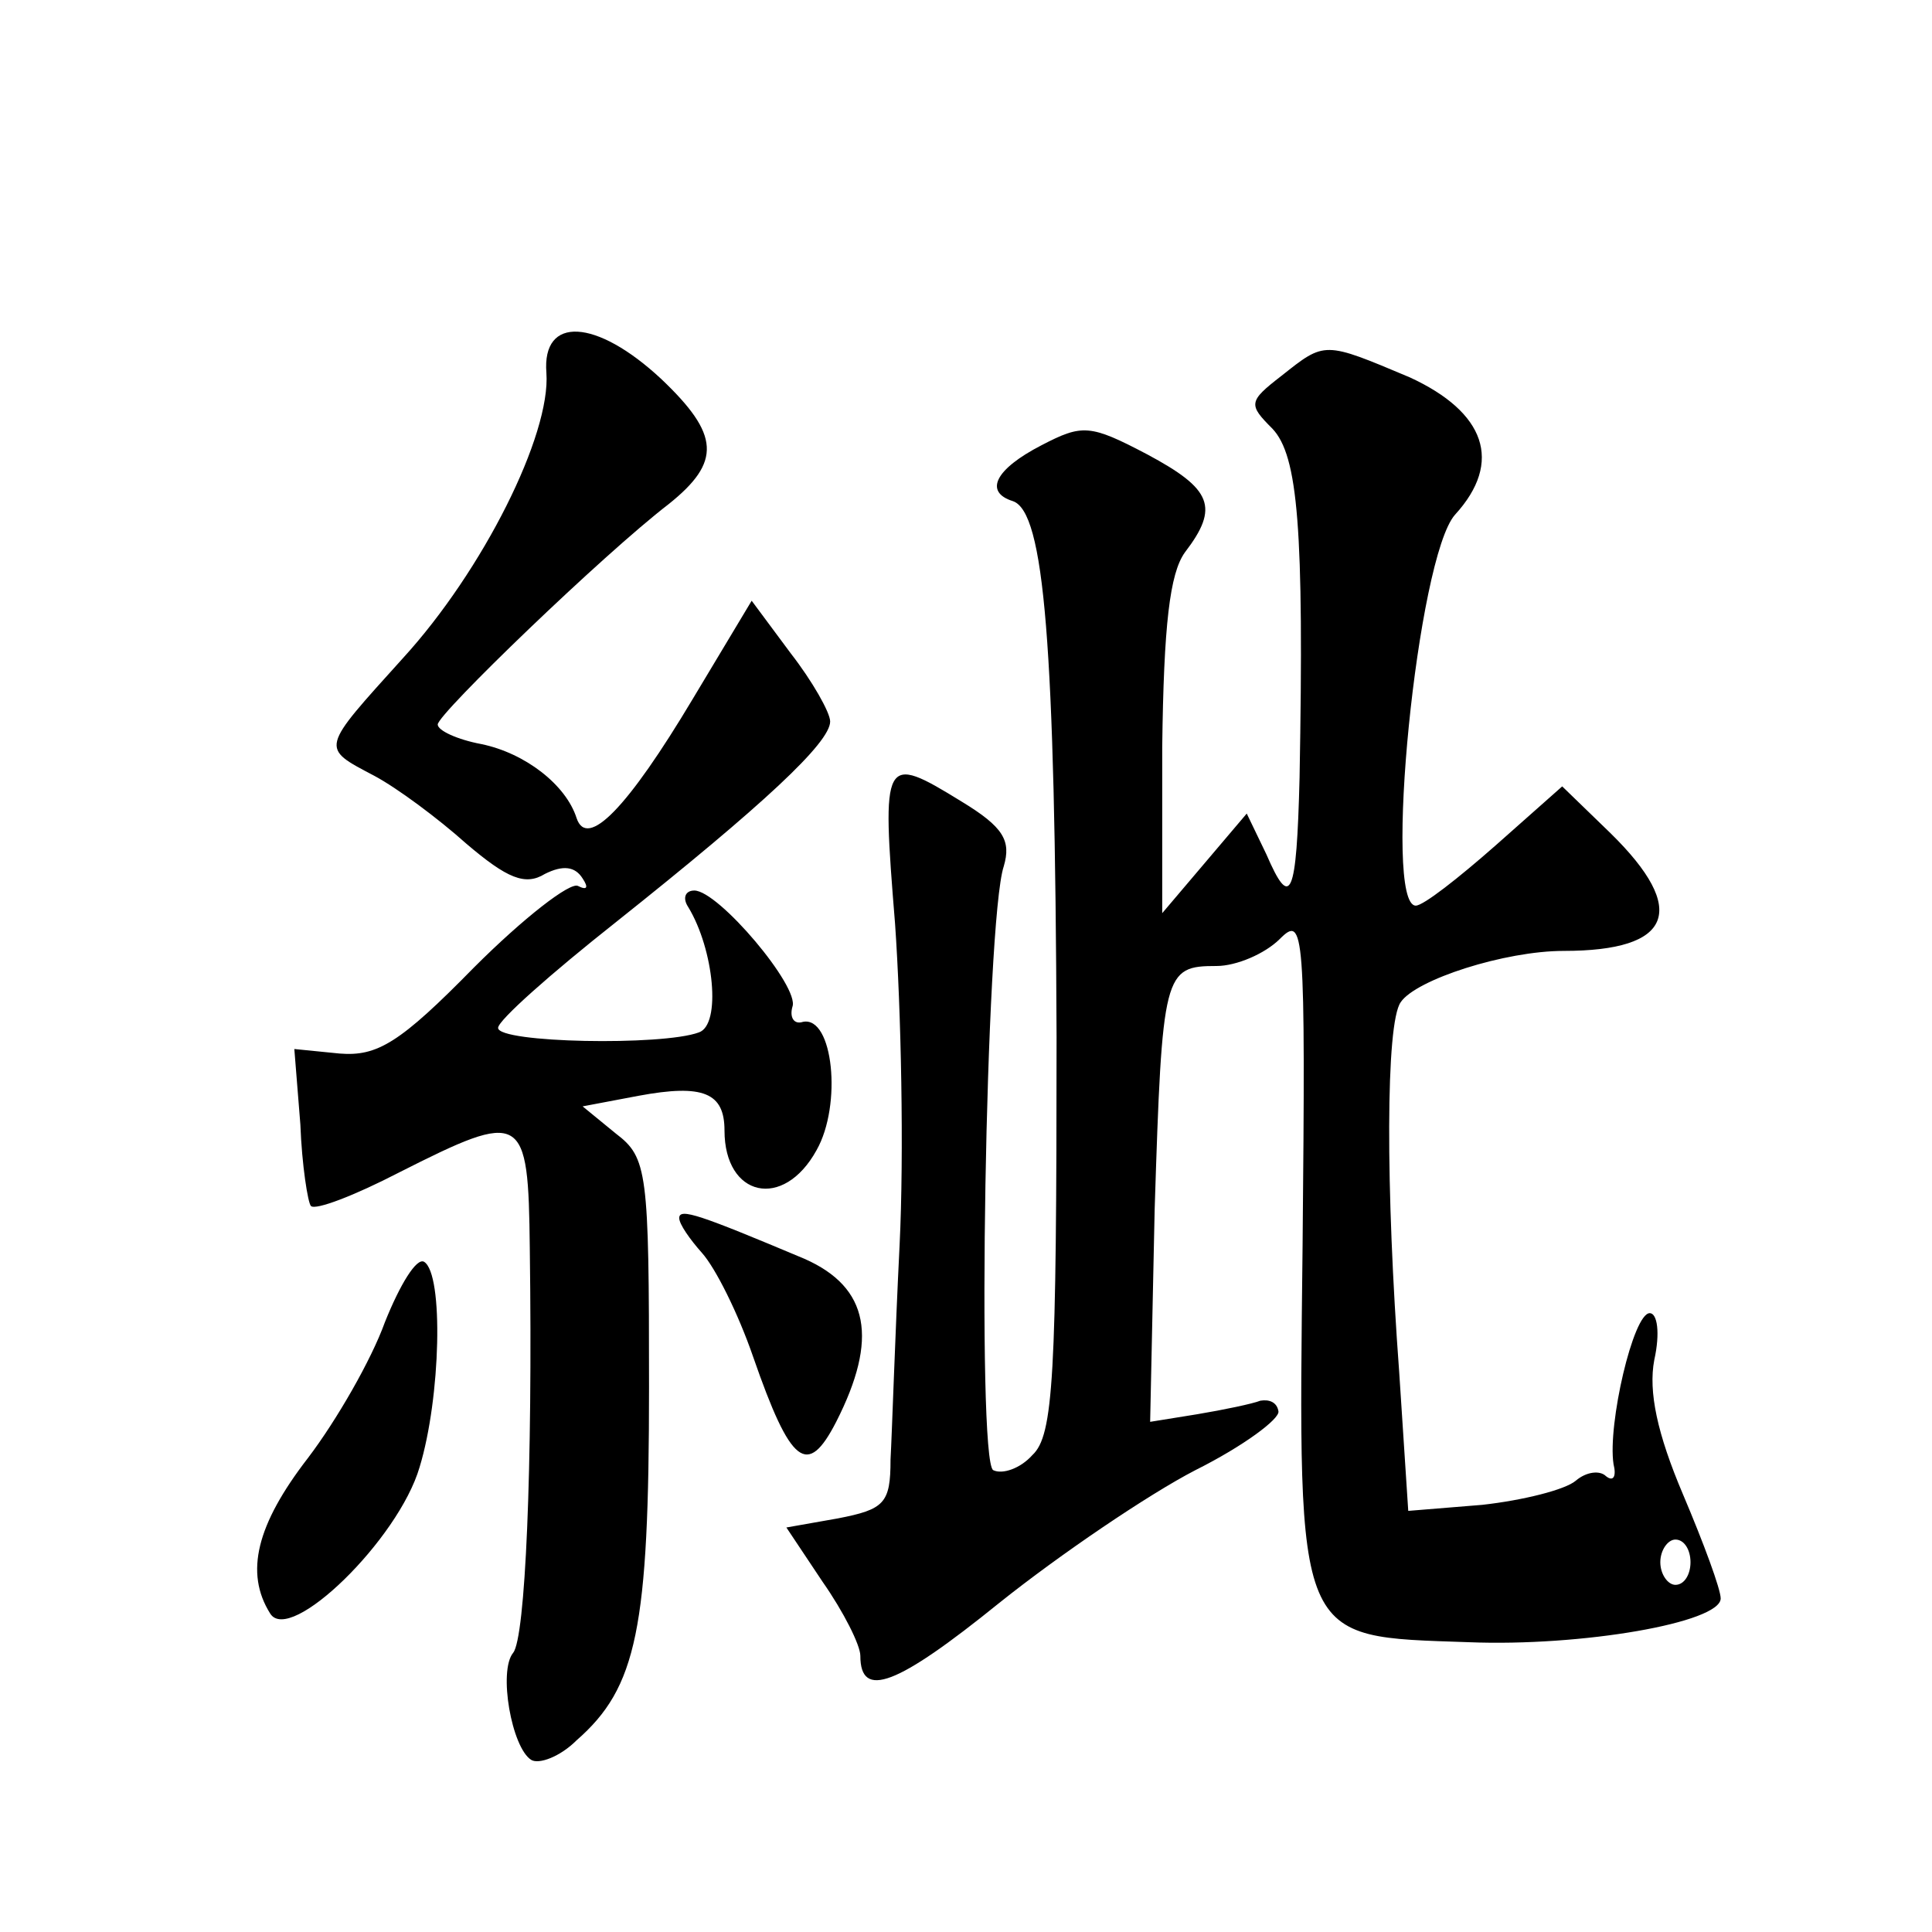
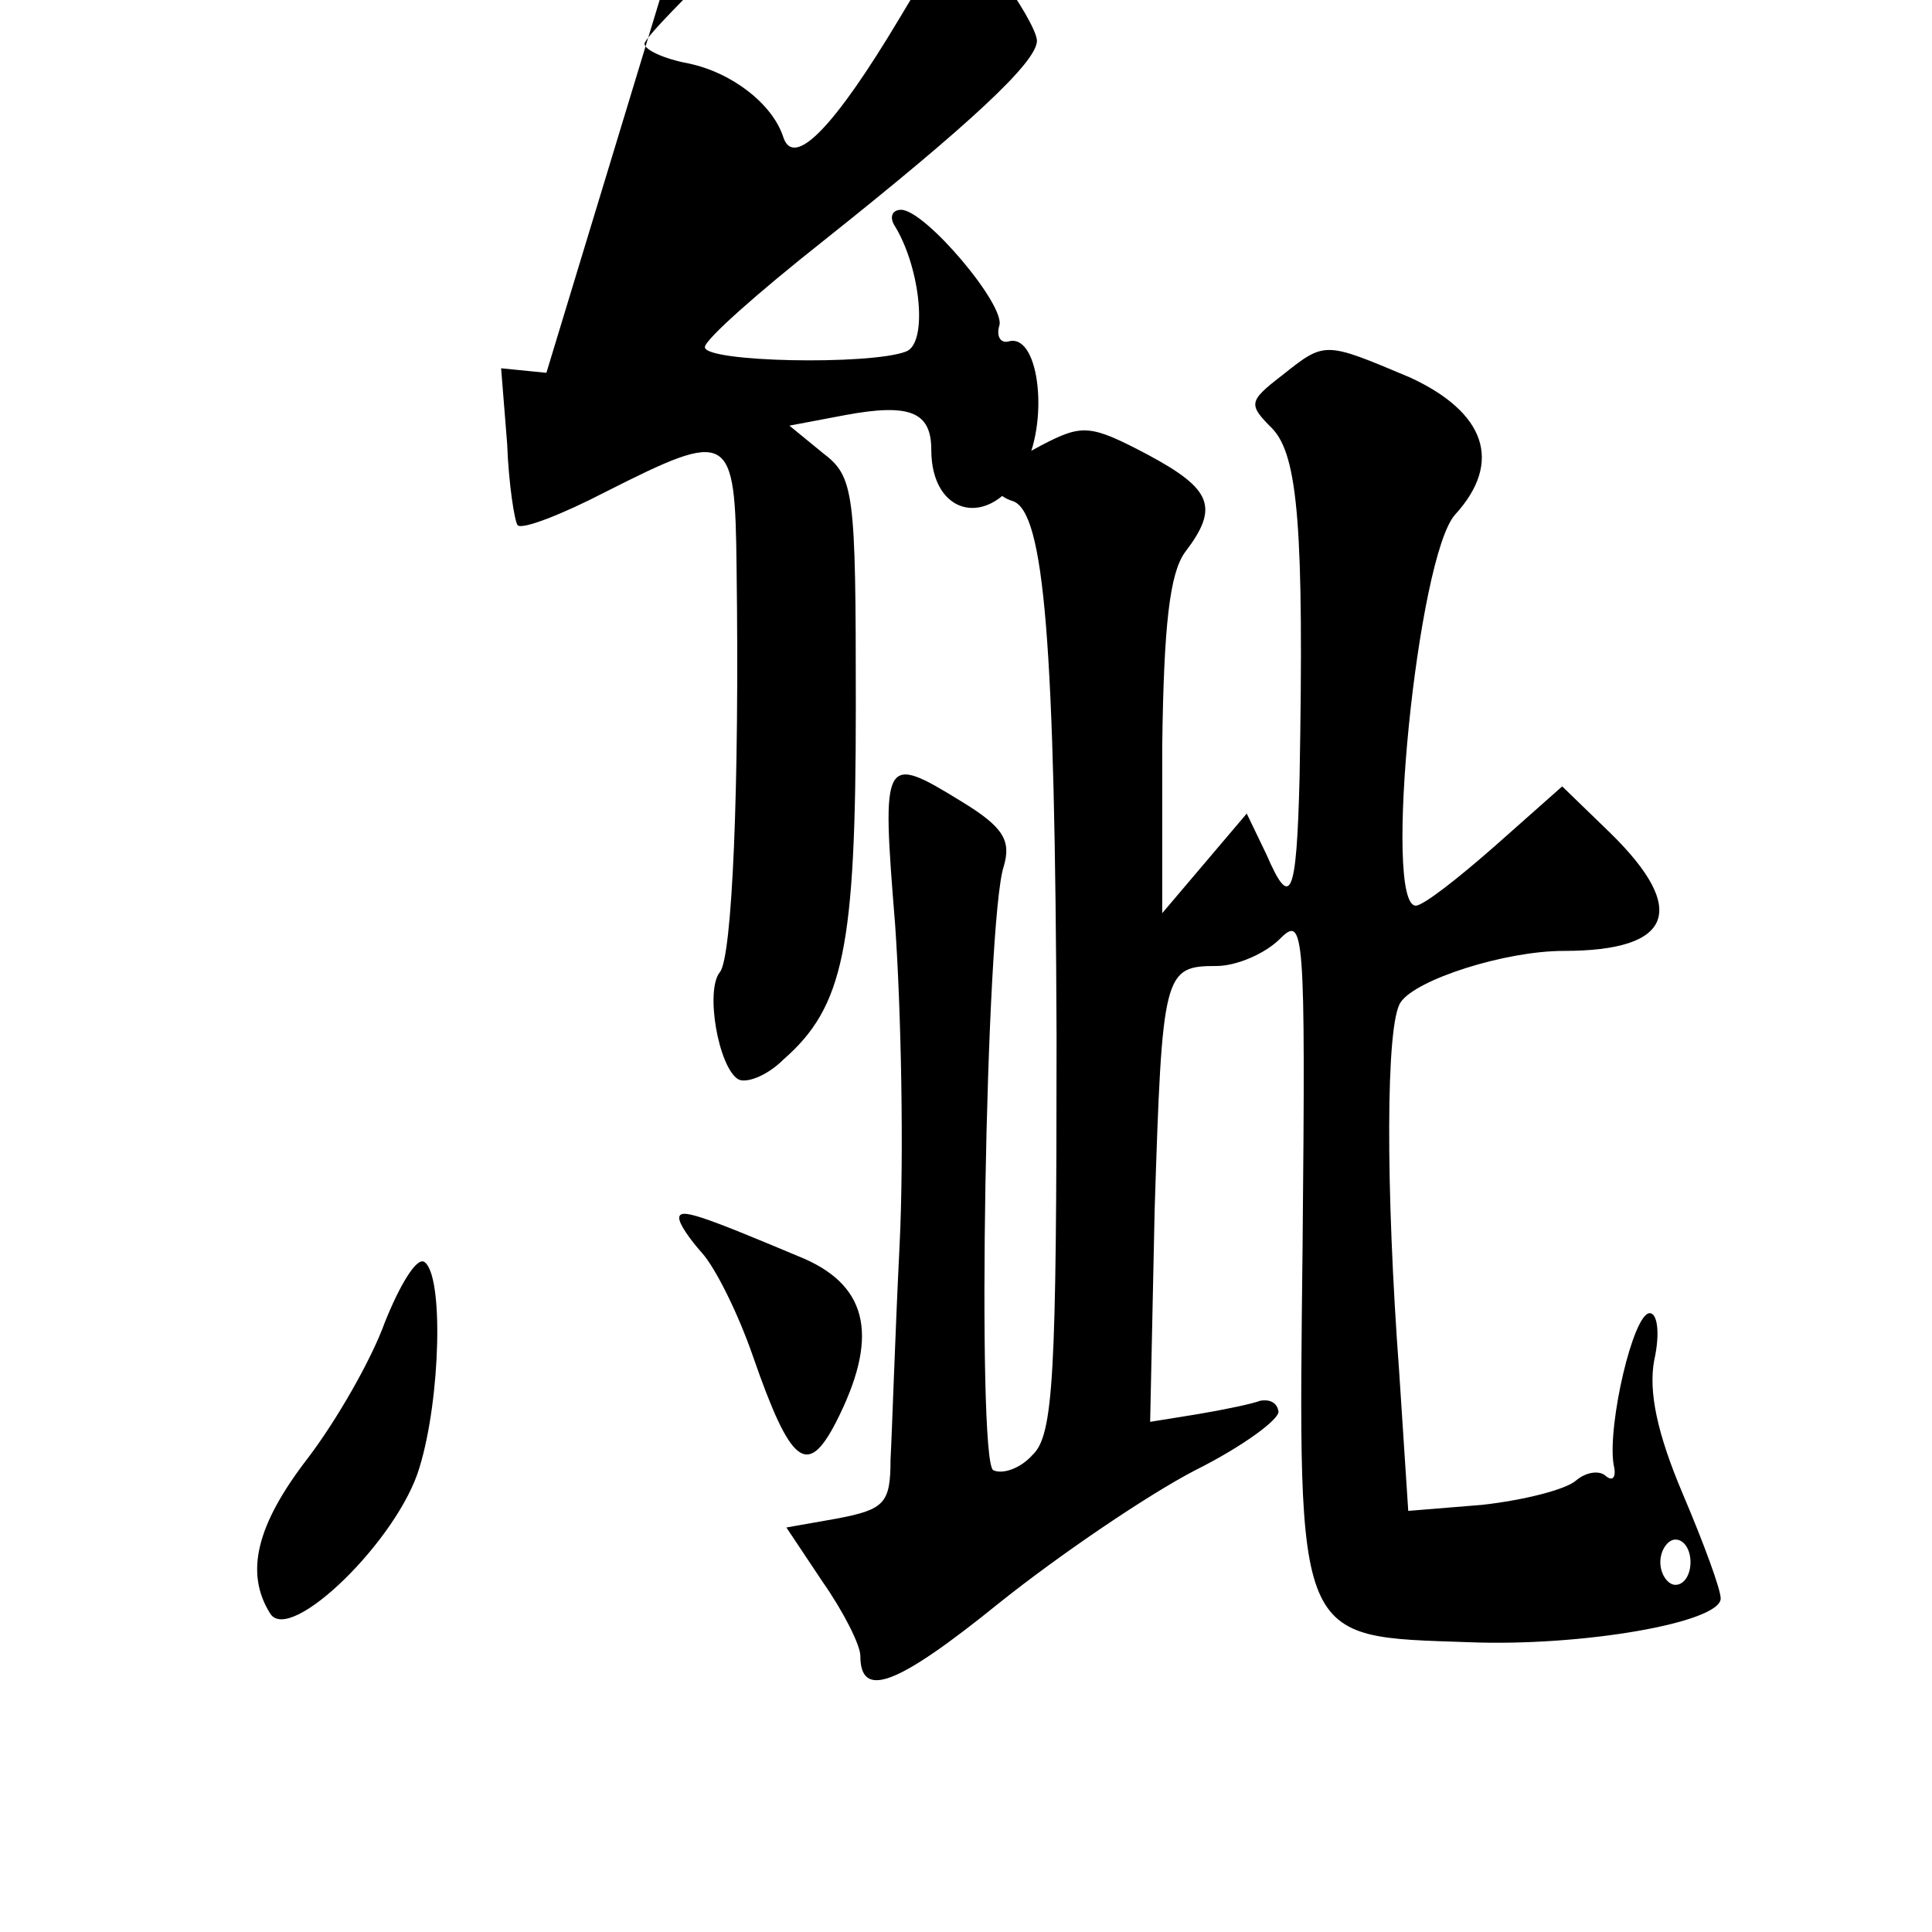
<svg xmlns="http://www.w3.org/2000/svg" version="1.0" width="128pt" height="128pt" viewBox="0 0 128 128" preserveAspectRatio="xMidYMid meet">
  <g transform="translate(0,128) scale(0.1,-0.1)" fill="#0" stroke="none">
-     <path d="M362 1033 c3 -41 -42 -131 -95 -189 -55 -61 -55 -59 -19 -78 15 -8 42 -28 61 -45 27 -23 39 -28 52 -20 12 6 20 5 25 -3 4 -6 3 -8 -3 -5 -5 3 -36 -21 -69 -54 -49 -50 -64 -59 -89 -57 l-30 3 4 -50 c1 -27 5 -52 7 -54 3 -3 29 7 58 22 83 42 86 40 87 -50 2 -147 -3 -258 -11 -268 -10 -12 -1 -63 12 -71 5 -3 19 2 30 13 40 35 48 74 48 234 0 143 -1 152 -22 168 l-22 18 37 7 c43 8 57 2 57 -23 0 -44 39 -53 61 -13 17 30 11 89 -9 85 -6 -2 -9 3 -7 10 5 13 -49 77 -65 77 -6 0 -8 -5 -4 -11 17 -28 22 -78 7 -83 -24 -9 -133 -7 -133 3 0 5 35 36 78 70 98 78 142 119 142 133 0 6 -12 27 -26 45 l-26 35 -39 -65 c-43 -72 -70 -100 -77 -79 -7 22 -34 43 -63 49 -16 3 -29 9 -29 13 0 7 110 113 153 146 35 28 34 46 -5 83 -43 40 -79 42 -76 4z M849 1031 c-22 -17 -22 -19 -6 -35 17 -18 21 -66 18 -231 -2 -80 -6 -88 -22 -51 l-13 27 -28 -33 -28 -33 0 110 c1 81 5 115 15 129 23 30 18 42 -25 65 -38 20 -43 20 -70 6 -31 -16 -38 -31 -19 -37 21 -7 28 -95 29 -355 0 -225 -2 -264 -16 -277 -8 -9 -20 -13 -26 -10 -11 7 -5 364 7 400 5 17 0 26 -28 43 -52 32 -53 30 -44 -81 4 -57 6 -152 3 -213 -3 -60 -5 -124 -6 -142 0 -29 -4 -33 -35 -39 l-34 -6 24 -36 c14 -20 25 -42 25 -49 0 -29 24 -20 92 35 40 32 99 72 130 88 32 16 56 34 55 39 -1 6 -6 8 -12 7 -5 -2 -24 -6 -42 -9 l-31 -5 3 141 c5 157 6 161 41 161 13 0 32 8 42 18 16 16 17 7 15 -203 -3 -266 -5 -259 110 -263 75 -3 167 13 167 29 0 6 -11 36 -25 69 -17 40 -23 68 -19 89 4 18 2 31 -3 31 -11 0 -28 -74 -24 -100 2 -8 0 -12 -5 -8 -4 4 -13 3 -20 -3 -7 -6 -35 -13 -62 -16 l-49 -4 -6 92 c-9 121 -9 231 1 245 10 15 69 34 108 34 72 0 83 27 31 78 l-32 31 -44 -39 c-25 -22 -48 -40 -53 -40 -22 0 1 231 26 259 32 35 20 68 -30 91 -57 24 -56 24 -85 1z m271 -786 c0 -8 -4 -15 -10 -15 -5 0 -10 7 -10 15 0 8 5 15 10 15 6 0 10 -7 10 -15z M450 473 c0 -4 7 -14 15 -23 9 -10 24 -40 34 -69 25 -72 36 -80 55 -43 28 55 22 89 -21 108 -69 29 -83 34 -83 27z M255 404 c-9 -25 -32 -65 -51 -90 -34 -44 -42 -76 -25 -103 13 -21 85 49 99 97 14 46 16 128 3 136 -5 3 -16 -15 -26 -40z" />
+     <path d="M362 1033 l-30 3 4 -50 c1 -27 5 -52 7 -54 3 -3 29 7 58 22 83 42 86 40 87 -50 2 -147 -3 -258 -11 -268 -10 -12 -1 -63 12 -71 5 -3 19 2 30 13 40 35 48 74 48 234 0 143 -1 152 -22 168 l-22 18 37 7 c43 8 57 2 57 -23 0 -44 39 -53 61 -13 17 30 11 89 -9 85 -6 -2 -9 3 -7 10 5 13 -49 77 -65 77 -6 0 -8 -5 -4 -11 17 -28 22 -78 7 -83 -24 -9 -133 -7 -133 3 0 5 35 36 78 70 98 78 142 119 142 133 0 6 -12 27 -26 45 l-26 35 -39 -65 c-43 -72 -70 -100 -77 -79 -7 22 -34 43 -63 49 -16 3 -29 9 -29 13 0 7 110 113 153 146 35 28 34 46 -5 83 -43 40 -79 42 -76 4z M849 1031 c-22 -17 -22 -19 -6 -35 17 -18 21 -66 18 -231 -2 -80 -6 -88 -22 -51 l-13 27 -28 -33 -28 -33 0 110 c1 81 5 115 15 129 23 30 18 42 -25 65 -38 20 -43 20 -70 6 -31 -16 -38 -31 -19 -37 21 -7 28 -95 29 -355 0 -225 -2 -264 -16 -277 -8 -9 -20 -13 -26 -10 -11 7 -5 364 7 400 5 17 0 26 -28 43 -52 32 -53 30 -44 -81 4 -57 6 -152 3 -213 -3 -60 -5 -124 -6 -142 0 -29 -4 -33 -35 -39 l-34 -6 24 -36 c14 -20 25 -42 25 -49 0 -29 24 -20 92 35 40 32 99 72 130 88 32 16 56 34 55 39 -1 6 -6 8 -12 7 -5 -2 -24 -6 -42 -9 l-31 -5 3 141 c5 157 6 161 41 161 13 0 32 8 42 18 16 16 17 7 15 -203 -3 -266 -5 -259 110 -263 75 -3 167 13 167 29 0 6 -11 36 -25 69 -17 40 -23 68 -19 89 4 18 2 31 -3 31 -11 0 -28 -74 -24 -100 2 -8 0 -12 -5 -8 -4 4 -13 3 -20 -3 -7 -6 -35 -13 -62 -16 l-49 -4 -6 92 c-9 121 -9 231 1 245 10 15 69 34 108 34 72 0 83 27 31 78 l-32 31 -44 -39 c-25 -22 -48 -40 -53 -40 -22 0 1 231 26 259 32 35 20 68 -30 91 -57 24 -56 24 -85 1z m271 -786 c0 -8 -4 -15 -10 -15 -5 0 -10 7 -10 15 0 8 5 15 10 15 6 0 10 -7 10 -15z M450 473 c0 -4 7 -14 15 -23 9 -10 24 -40 34 -69 25 -72 36 -80 55 -43 28 55 22 89 -21 108 -69 29 -83 34 -83 27z M255 404 c-9 -25 -32 -65 -51 -90 -34 -44 -42 -76 -25 -103 13 -21 85 49 99 97 14 46 16 128 3 136 -5 3 -16 -15 -26 -40z" />
  </g>
</svg>